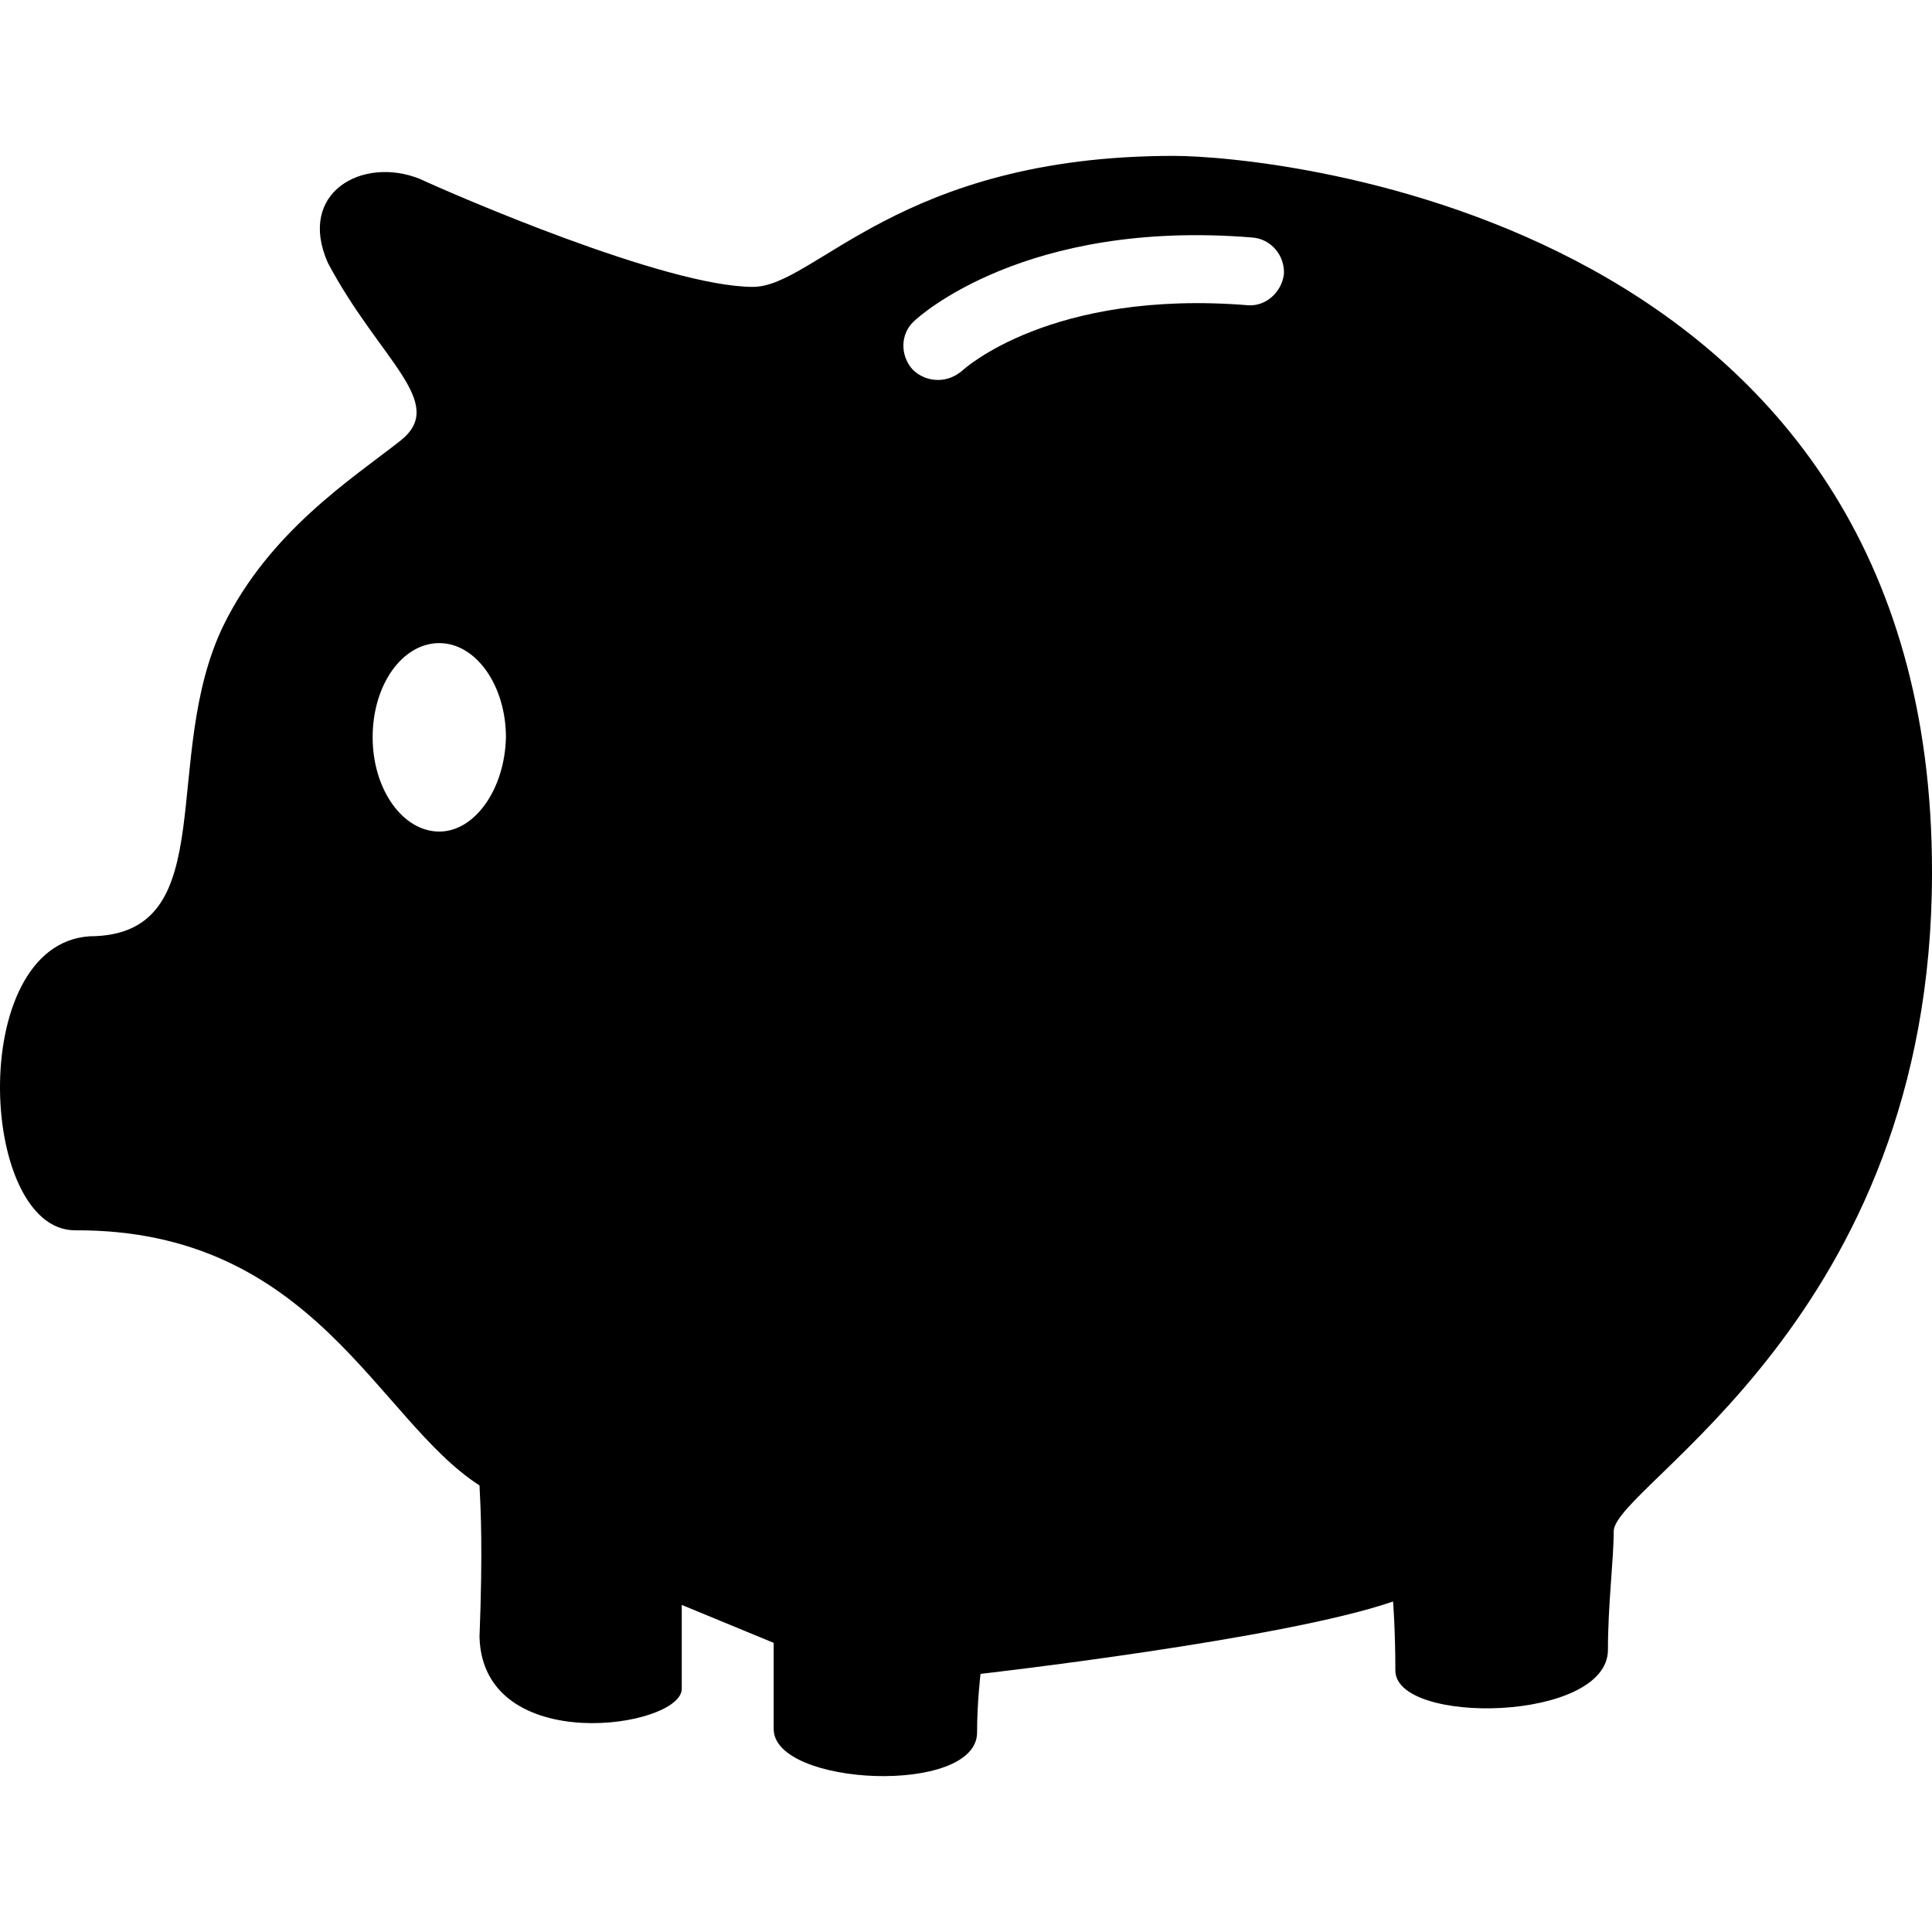
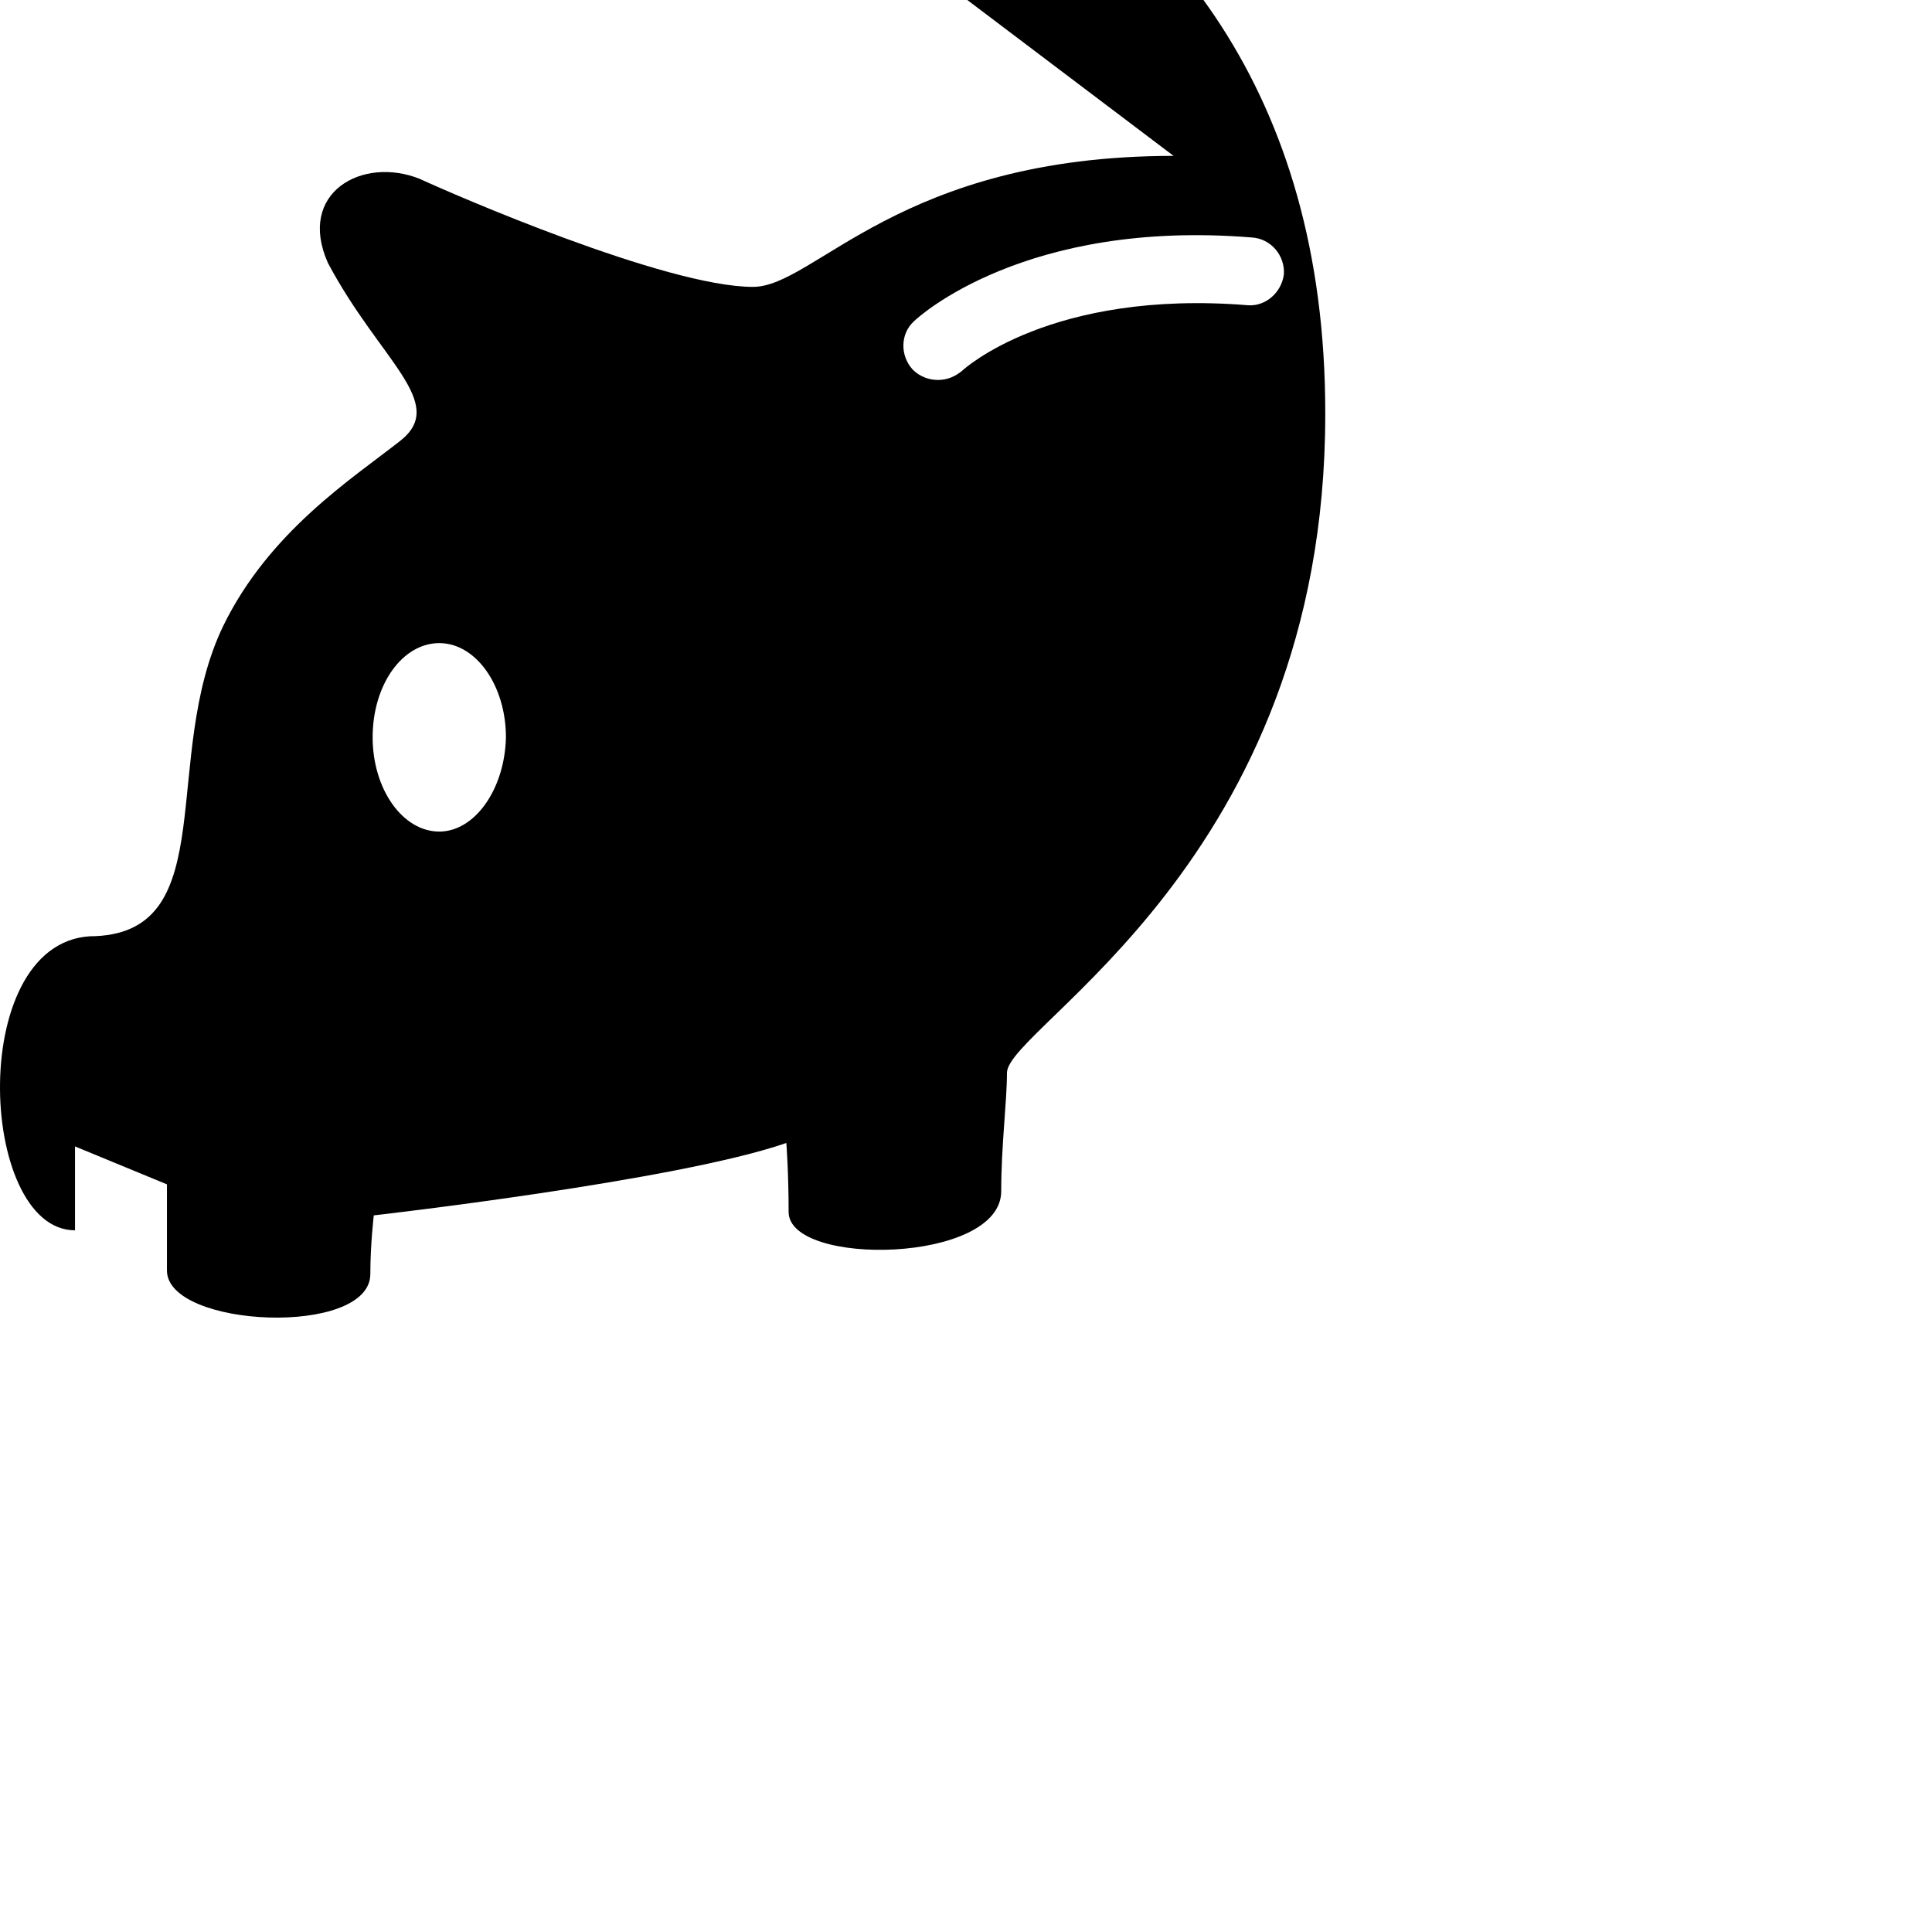
<svg xmlns="http://www.w3.org/2000/svg" preserveAspectRatio="xMidYMid meet" data-bbox="15.972 29.5 168.128 140.998" viewBox="15.972 29.5 168.128 140.998" height="200" width="200" data-type="color" role="img" aria-label="big tme savings">
  <defs>
    <style>#comp-ljdb1bd410 svg [data-color="1"] {fill: #000000;}</style>
  </defs>
  <g>
-     <path d="M118.1 29.5c-23.9 0-31.2 11.4-36.6 11.4-7.6 0-26.2-8.1-29-9.4-5-2-10.7 1.2-8 7.3C49 47.3 55 51 50.8 54.3c-4.2 3.3-11.4 7.9-15.4 16.1-5.5 11.4-.1 26.5-11.1 27C13 97.3 14 123 22.5 123c20.8-.1 26.3 16.5 35.2 22.2.1 2 .3 5.5 0 13.2.3 10.5 17.6 7.9 17.6 4.5v-7.3l8 3.3v7.5c0 5 17.7 5.8 17.7.3 0-2.6.3-5.1.3-5.1s26.4-3 35.9-6.3c0 0 .2 2.5.2 6 0 4.8 18.5 4.5 18.5-1.8 0-4 .5-7.8.5-10.3 0-4 27.7-18.4 27.7-57.3.1-56.9-57.1-62.4-66-62.4zM54.2 88.3c-3.2 0-5.8-3.7-5.8-8.2 0-4.6 2.6-8.2 5.8-8.2 3.2 0 5.8 3.7 5.8 8.2-.1 4.5-2.7 8.2-5.8 8.2zm70.4-45.8c-17.2-1.4-24.8 5.6-24.9 5.7-.6.5-1.3.8-2.1.8s-1.6-.3-2.2-.9c-1.1-1.2-1.1-3.1.1-4.2.4-.4 9.7-8.9 29.4-7.3 1.7.1 2.9 1.6 2.8 3.2-.2 1.6-1.6 2.8-3.1 2.7z" fill="#000000" data-color="1" />
+     <path d="M118.1 29.5c-23.9 0-31.2 11.4-36.6 11.4-7.6 0-26.2-8.1-29-9.4-5-2-10.7 1.2-8 7.3C49 47.3 55 51 50.8 54.3c-4.2 3.3-11.4 7.9-15.4 16.1-5.5 11.4-.1 26.5-11.1 27C13 97.3 14 123 22.5 123v-7.3l8 3.3v7.5c0 5 17.7 5.8 17.7.3 0-2.6.3-5.1.3-5.1s26.4-3 35.9-6.3c0 0 .2 2.5.2 6 0 4.8 18.5 4.5 18.5-1.8 0-4 .5-7.8.5-10.3 0-4 27.7-18.4 27.7-57.3.1-56.9-57.1-62.4-66-62.4zM54.2 88.3c-3.2 0-5.8-3.7-5.8-8.2 0-4.6 2.6-8.2 5.8-8.2 3.2 0 5.8 3.7 5.8 8.2-.1 4.5-2.7 8.2-5.8 8.2zm70.4-45.8c-17.2-1.4-24.8 5.6-24.9 5.7-.6.5-1.3.8-2.1.8s-1.6-.3-2.2-.9c-1.1-1.2-1.1-3.1.1-4.2.4-.4 9.7-8.9 29.4-7.3 1.7.1 2.9 1.6 2.8 3.2-.2 1.6-1.6 2.8-3.1 2.7z" fill="#000000" data-color="1" />
  </g>
</svg>